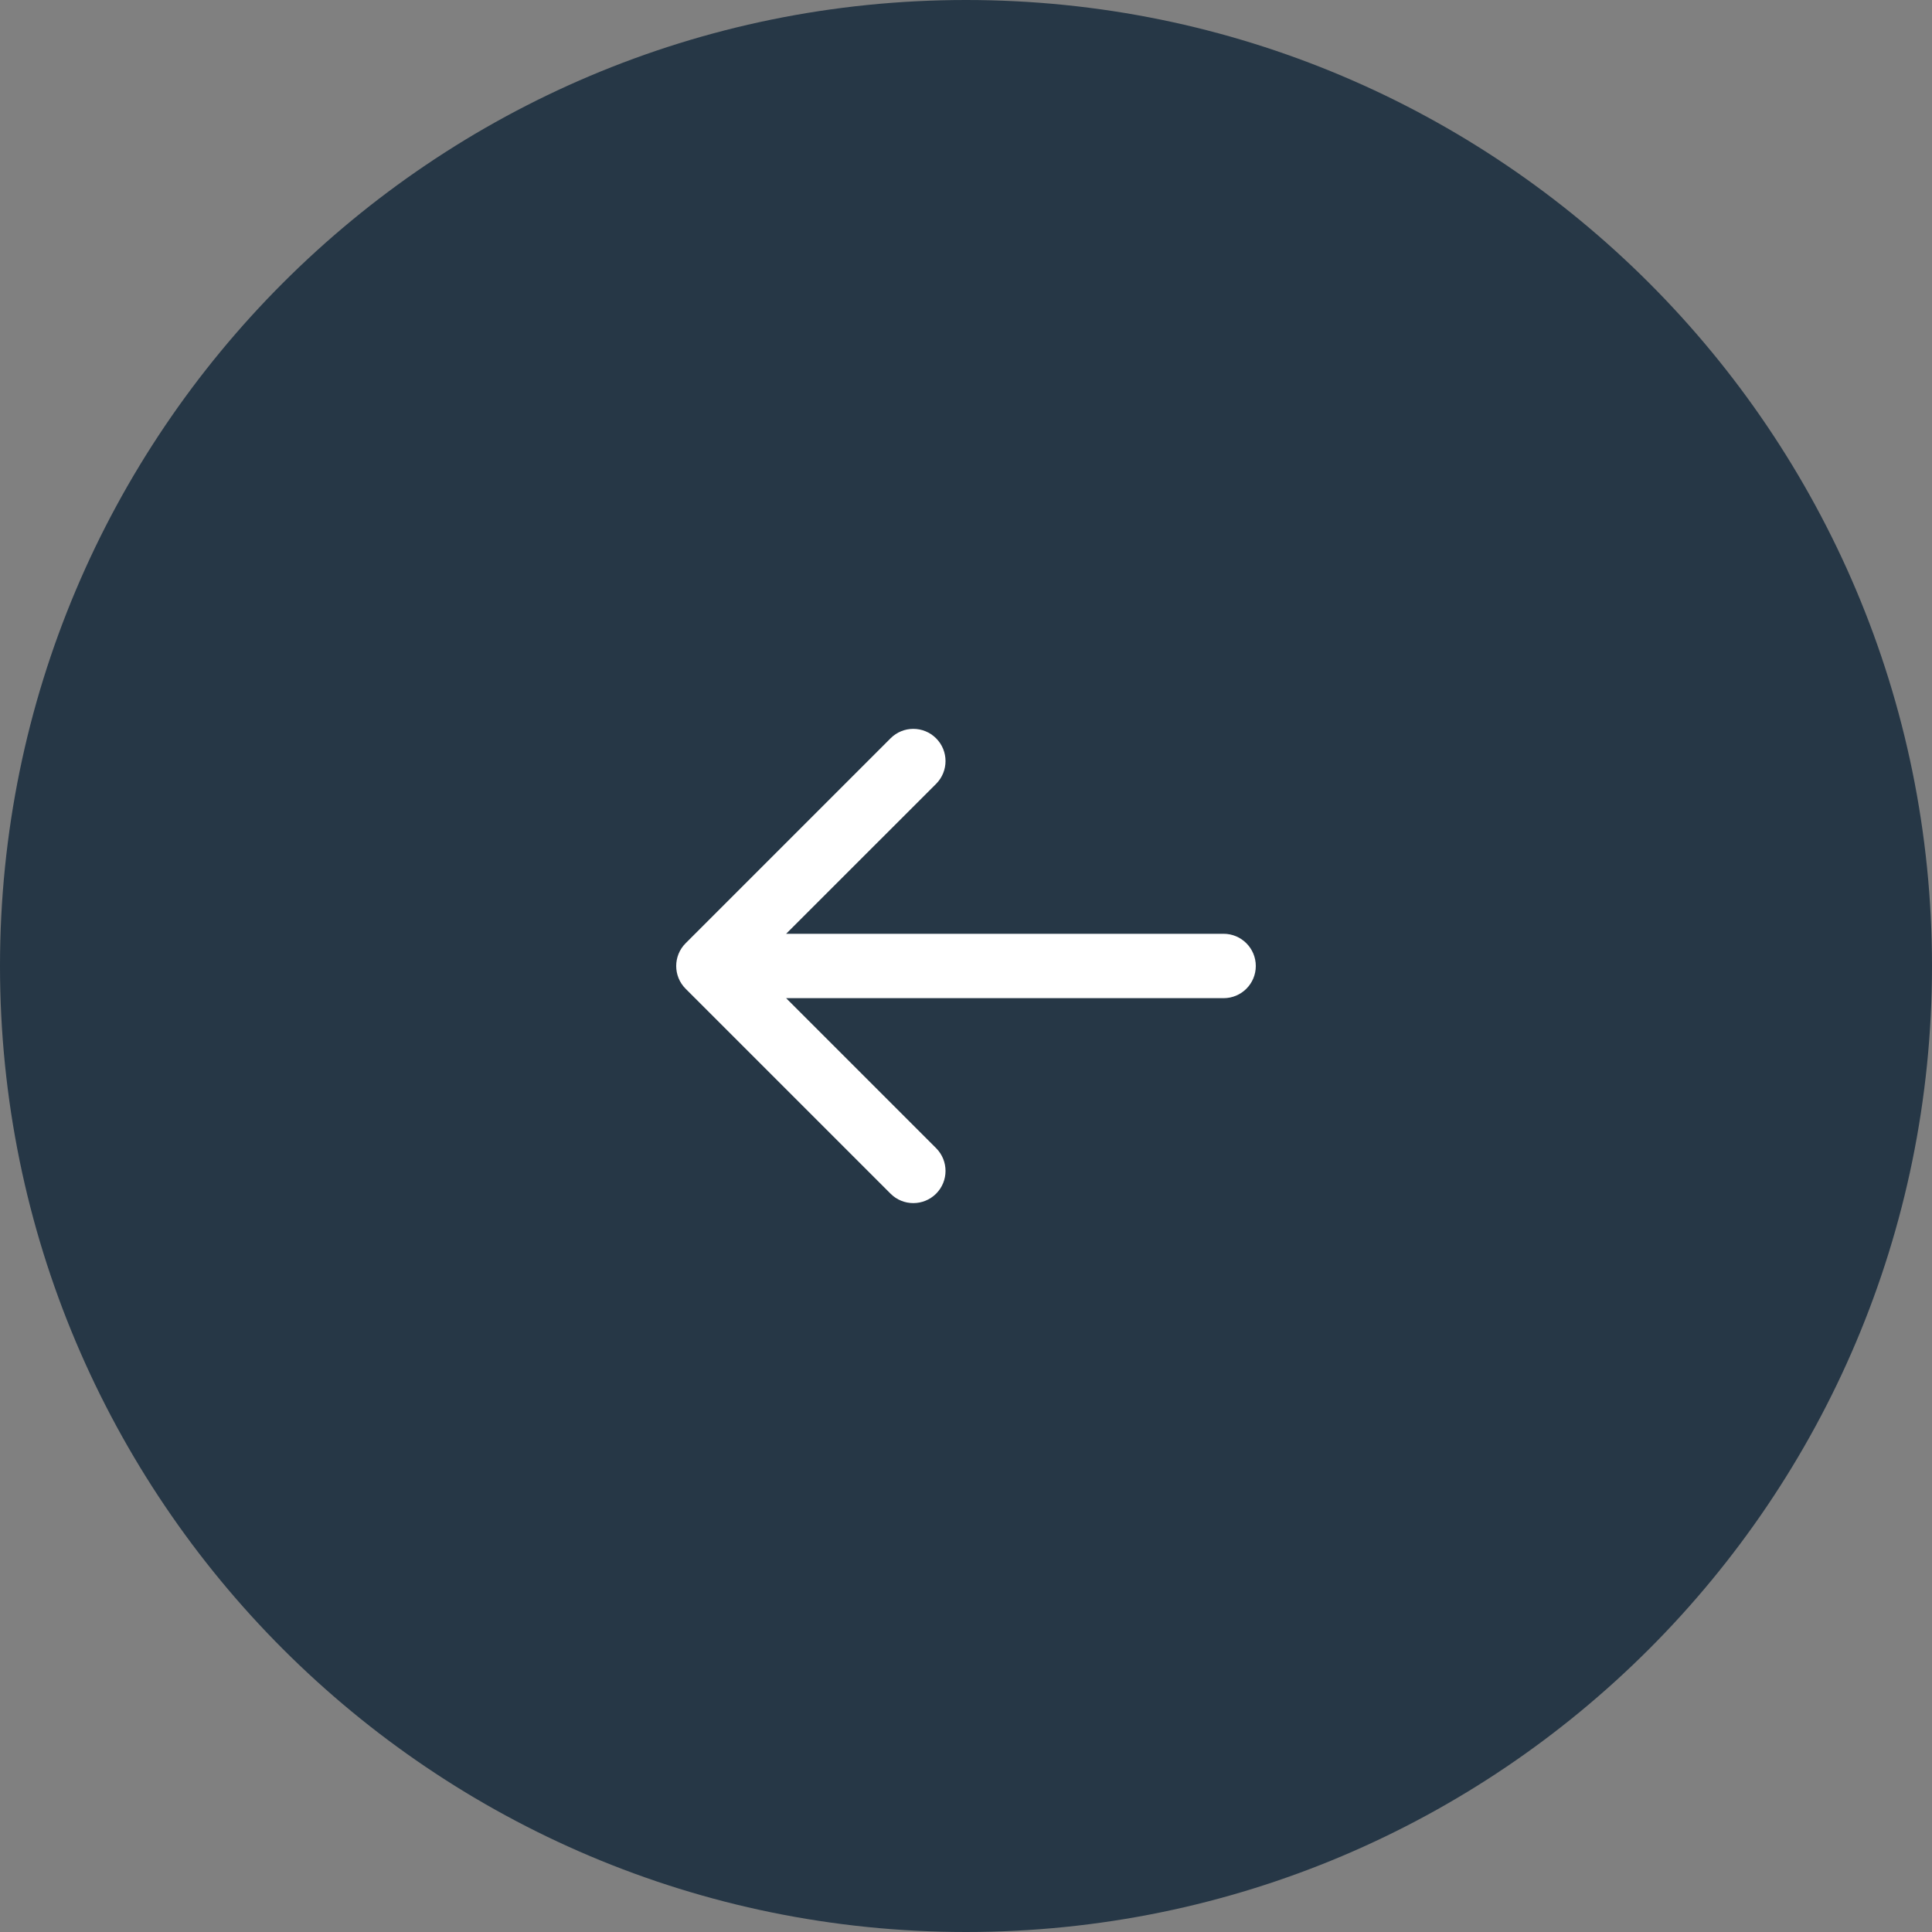
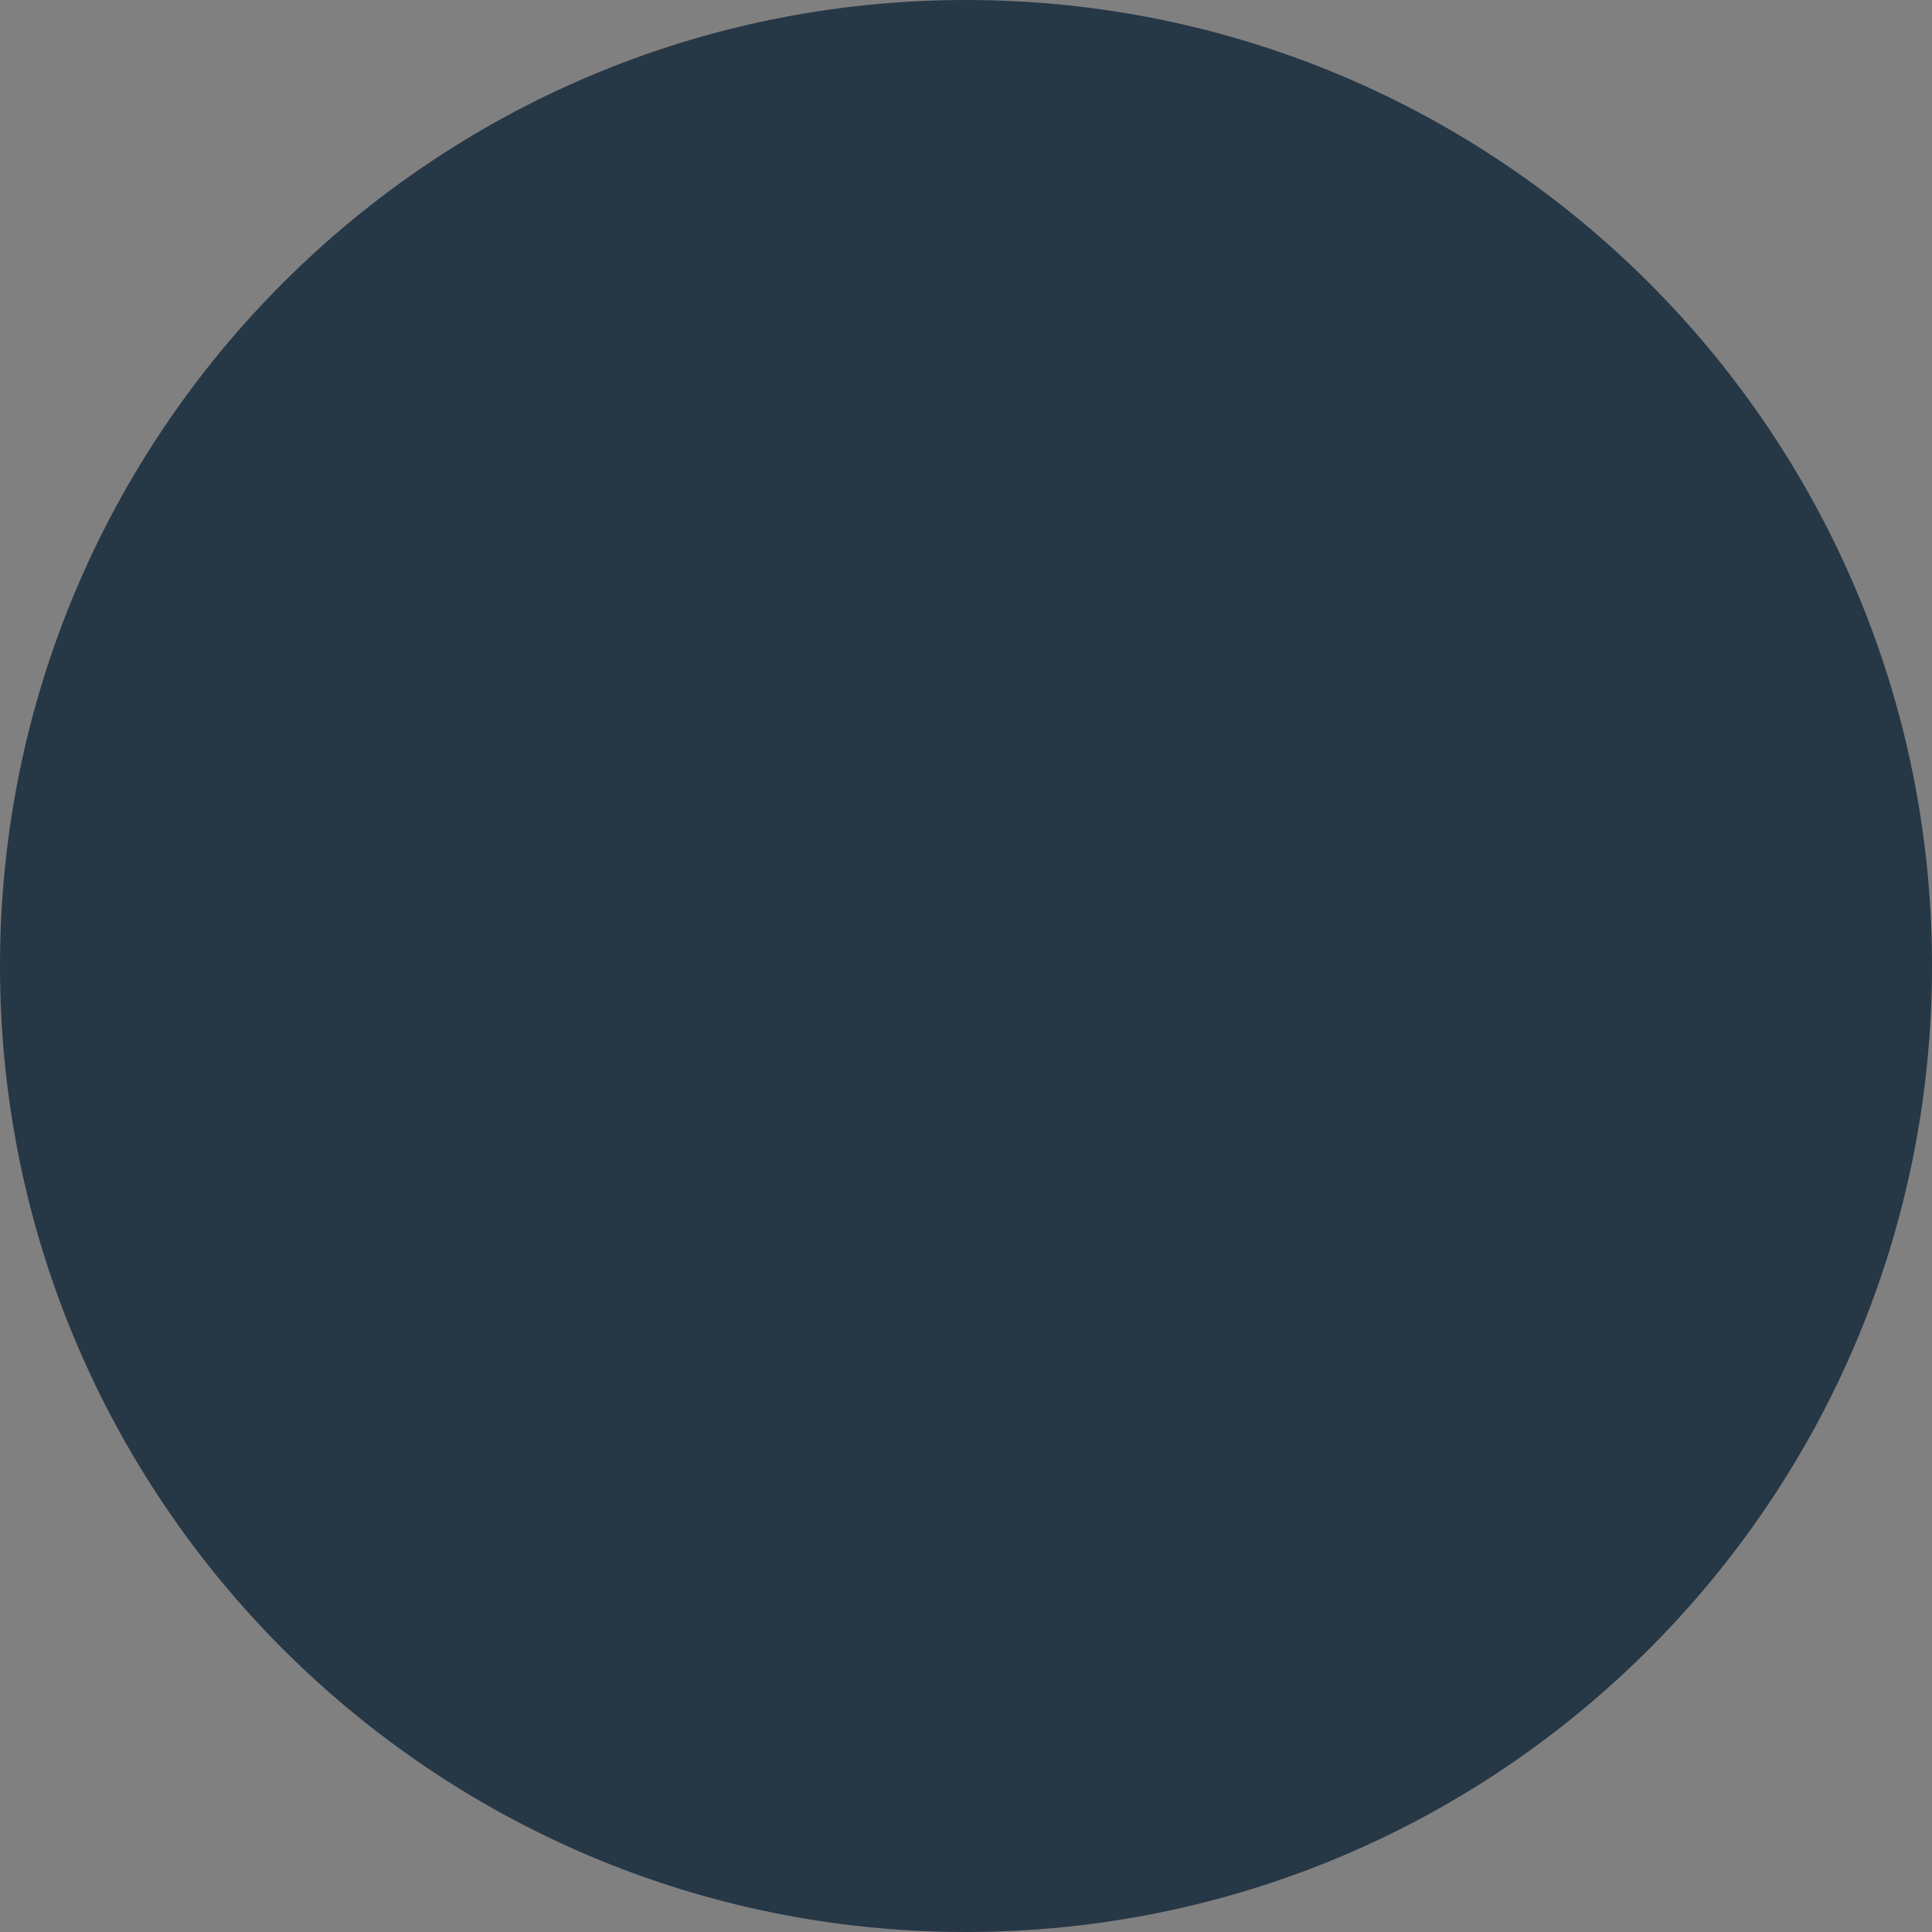
<svg xmlns="http://www.w3.org/2000/svg" width="40" height="40" viewBox="0 0 40 40" fill="none">
  <rect x="0" y="0" width="40" height="40" fill="#808080" stroke="none" />
  <path d="M0 20C0 8.954 8.954 0 20 0C31.046 0 40 8.954 40 20C40 31.046 31.046 40 20 40C8.954 40 0 31.046 0 20Z" fill="#263746" />
-   <path fill-rule="evenodd" clip-rule="evenodd" d="M18.438 24.714L14.195 20.471C13.935 20.211 13.935 19.789 14.195 19.529L18.438 15.286C18.698 15.025 19.12 15.025 19.381 15.286C19.641 15.546 19.641 15.968 19.381 16.229L16.276 19.333H25.333C25.701 19.333 26 19.632 26 20C26 20.368 25.701 20.666 25.333 20.666H16.276L19.381 23.771C19.641 24.032 19.641 24.454 19.381 24.714C19.12 24.974 18.698 24.974 18.438 24.714Z" fill="white" />
</svg>